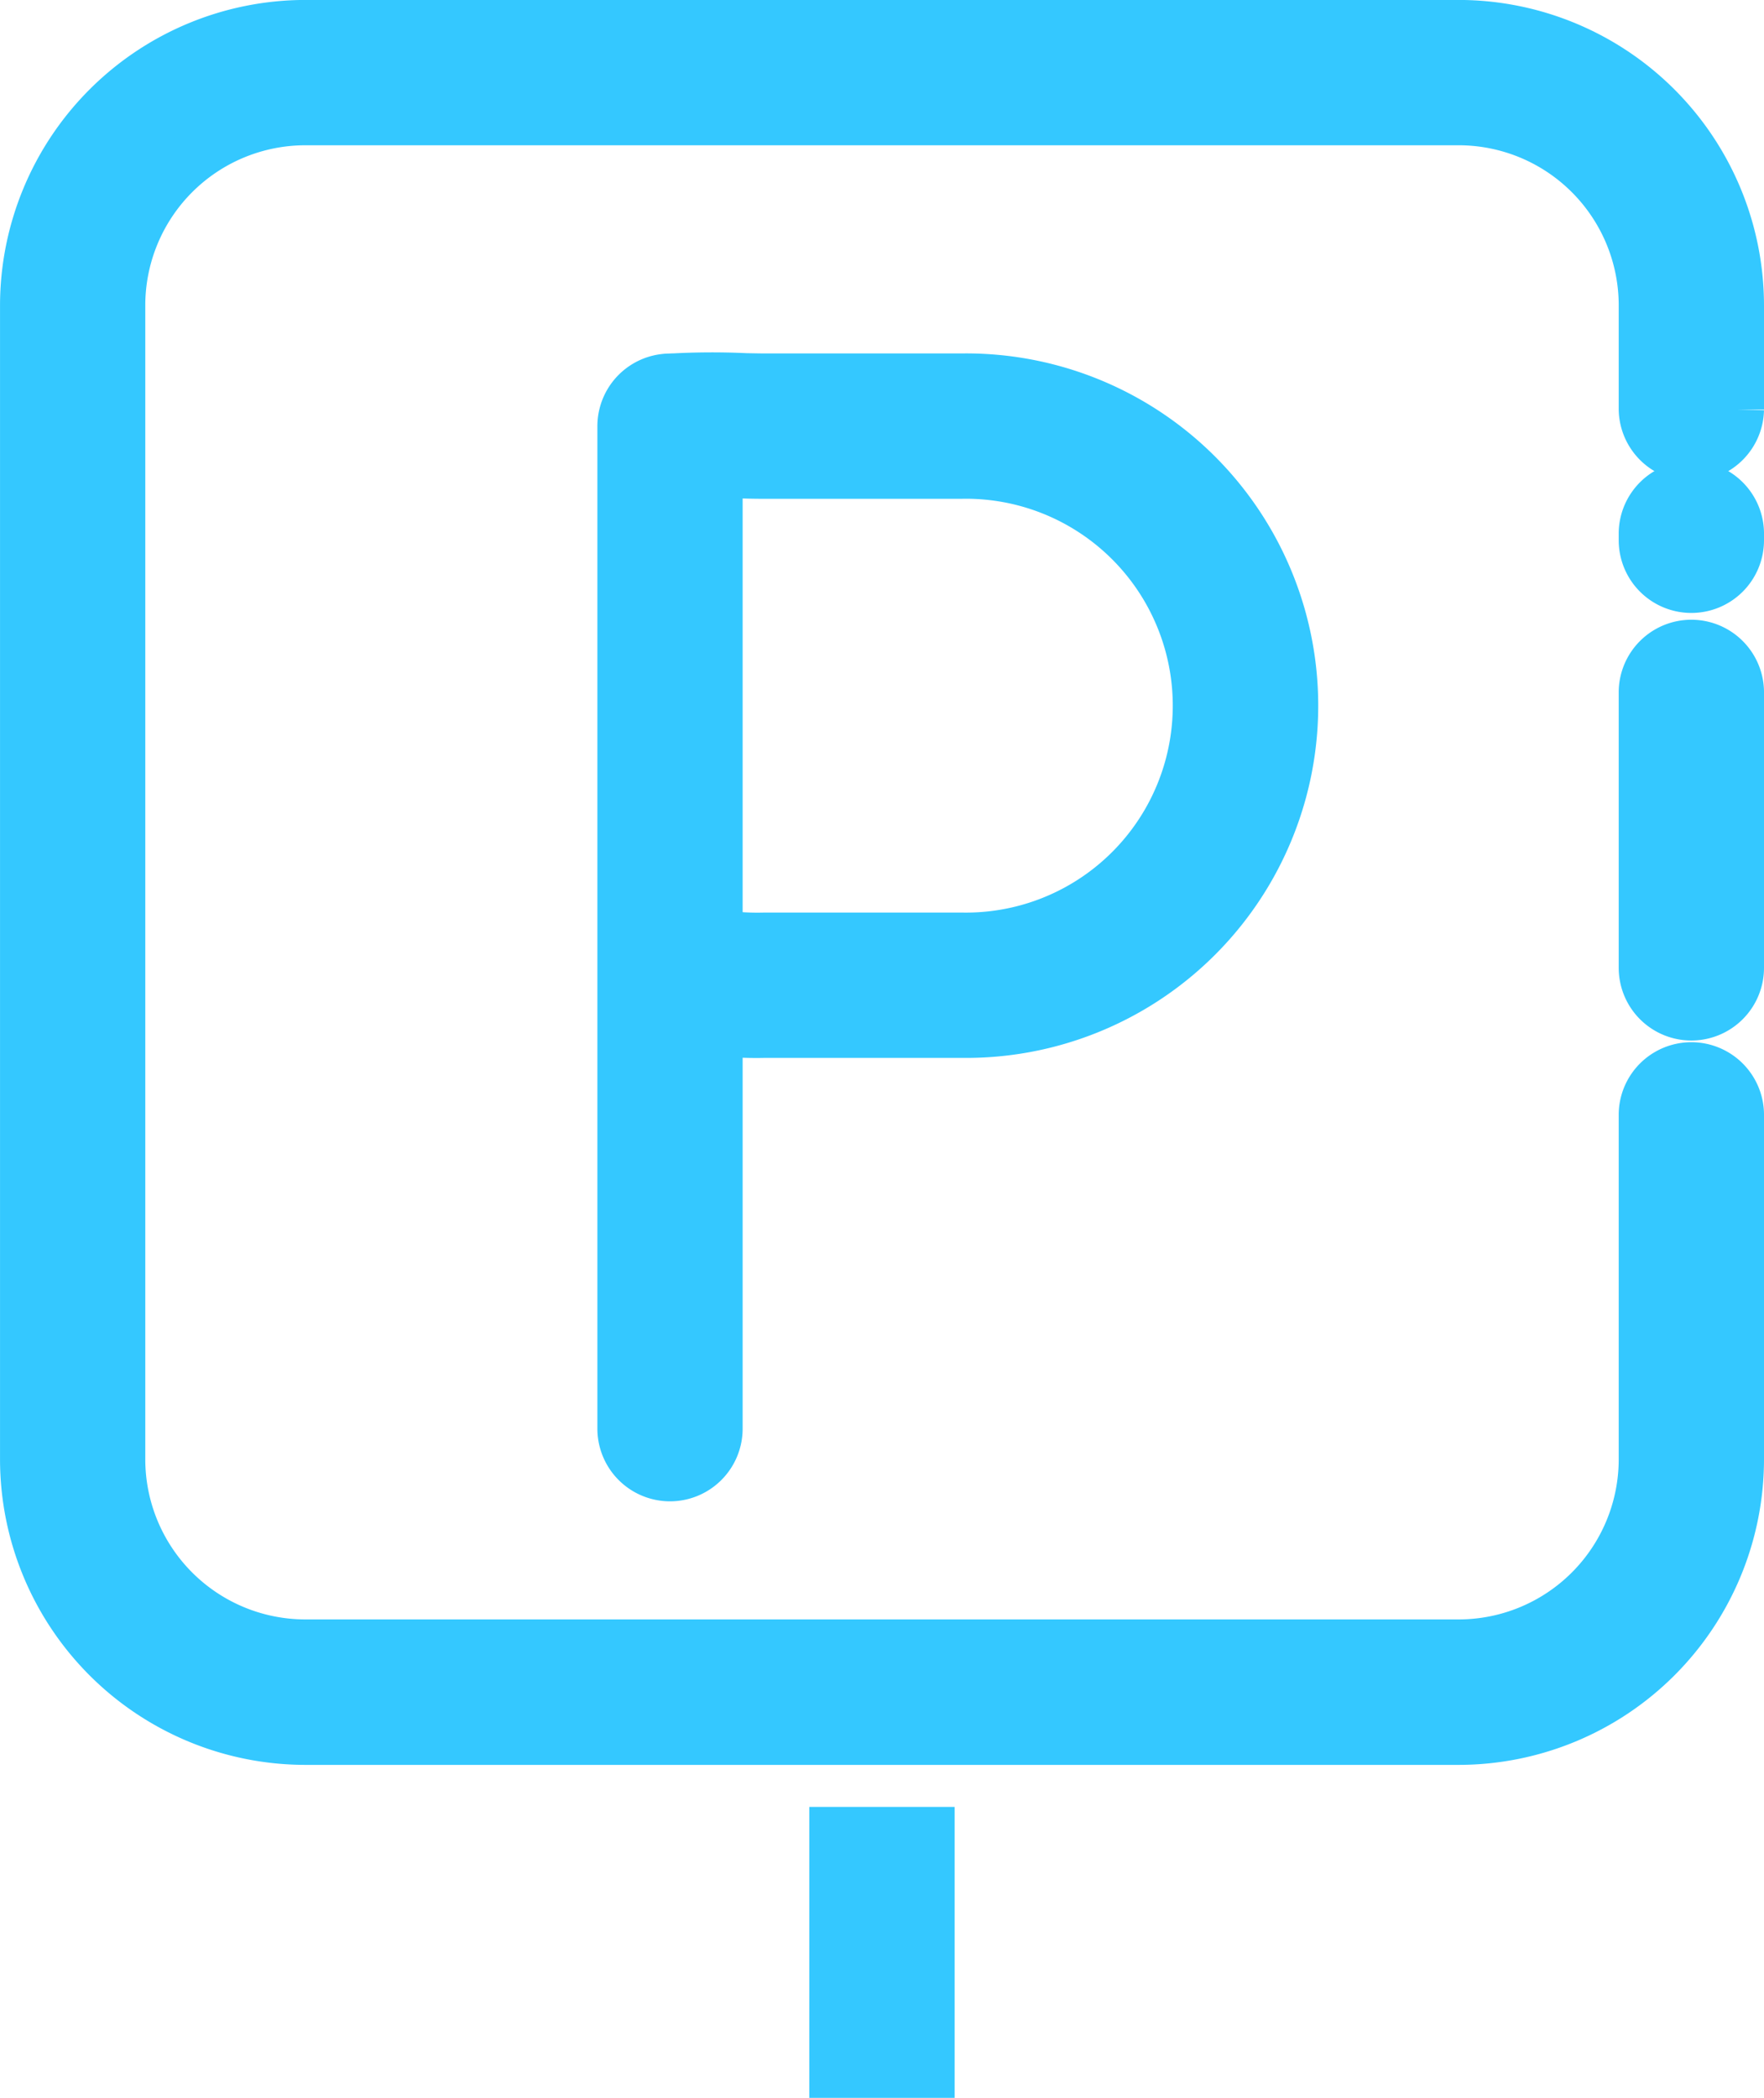
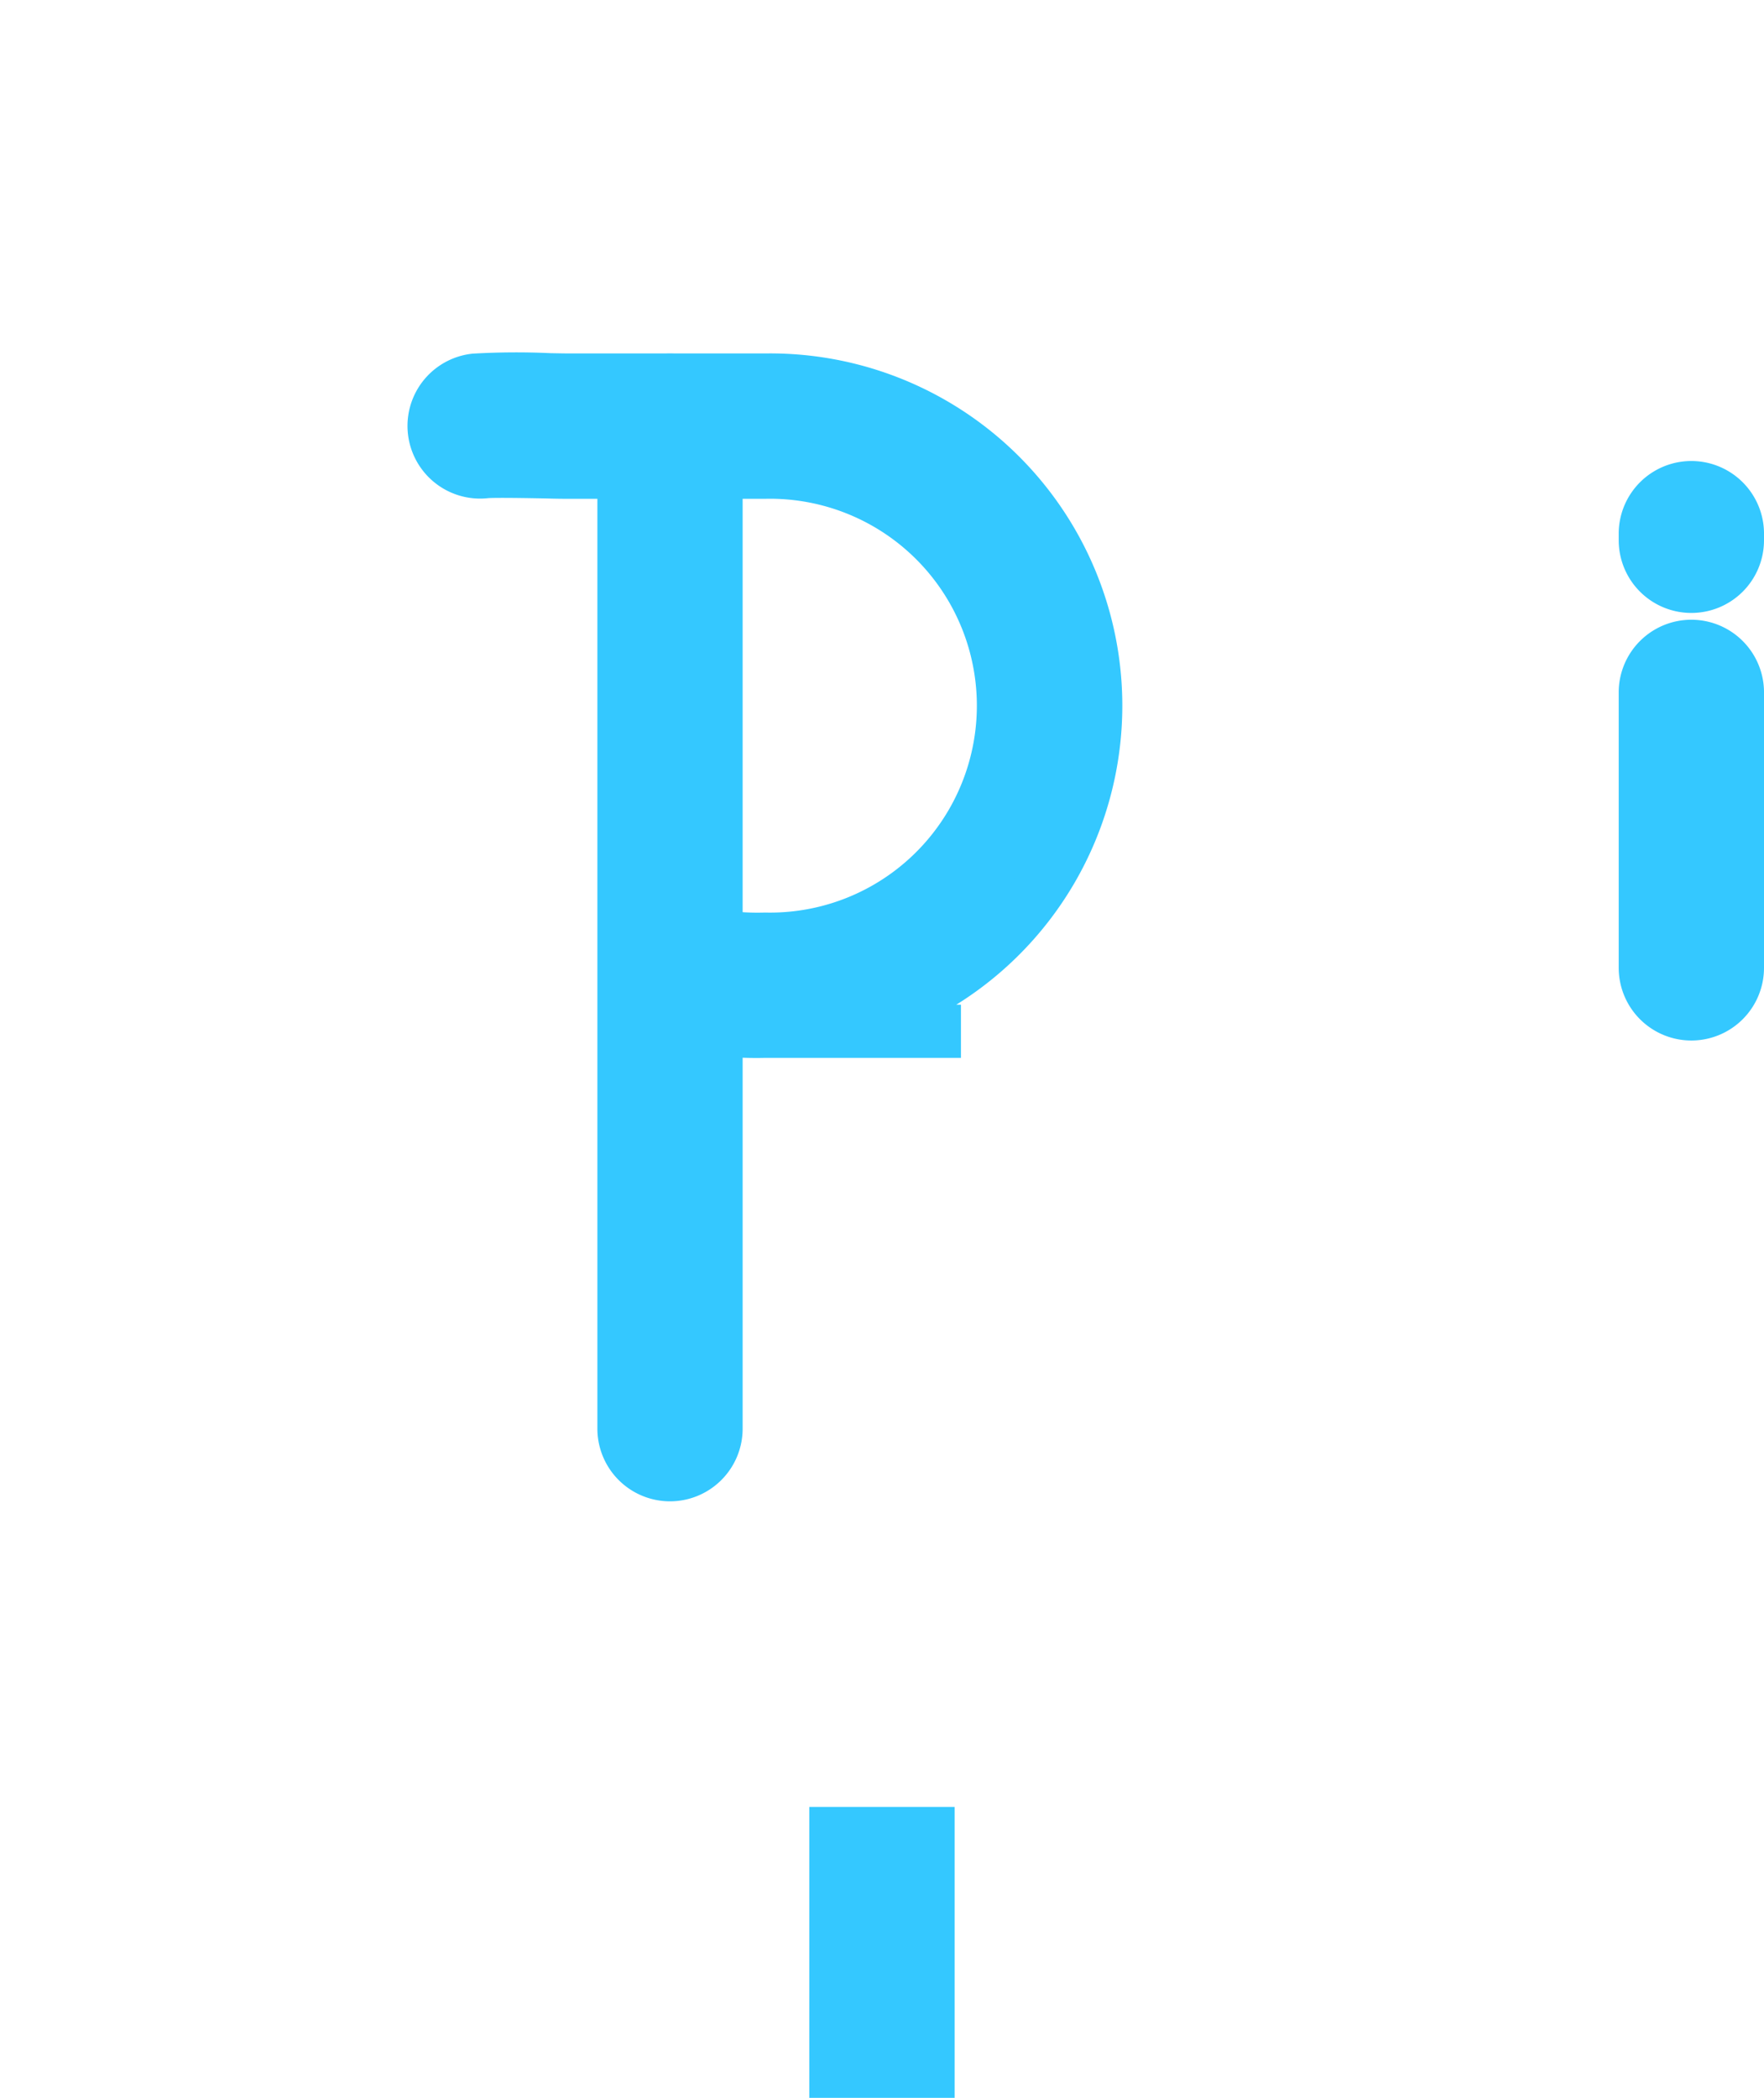
<svg xmlns="http://www.w3.org/2000/svg" width="66.378" height="78.905" viewBox="0 0 66.378 78.905">
  <g id="Group_406" data-name="Group 406" transform="translate(-2938.248 -1241.219)">
    <g id="Group_400" data-name="Group 400" transform="translate(2939.248 1242.219)">
      <g id="Group_393" data-name="Group 393">
        <g id="Group_392" data-name="Group 392">
-           <path id="Path_288" data-name="Path 288" d="M2993.143,1306.6h-43.411a10.5,10.5,0,0,1-10.483-10.484V1252.7a10.5,10.5,0,0,1,10.483-10.483h43.411a10.5,10.5,0,0,1,10.483,10.483v3.926a1.734,1.734,0,0,1-3.467,0V1252.7a7.024,7.024,0,0,0-7.016-7.017h-43.411a7.025,7.025,0,0,0-7.017,7.017v43.411a7.025,7.025,0,0,0,7.017,7.018h43.411a7.025,7.025,0,0,0,7.016-7.018v-13a1.734,1.734,0,0,1,3.467,0v13A10.5,10.5,0,0,1,2993.143,1306.6Z" transform="translate(-2939.248 -1242.219)" fill="#34c8ff" stroke="#34c8ff" stroke-width="2" />
-         </g>
+           </g>
      </g>
      <g id="Group_395" data-name="Group 395" transform="translate(60.911 23.269)">
        <g id="Group_394" data-name="Group 394">
          <path id="Path_289" data-name="Path 289" d="M3093.754,1314.448a1.734,1.734,0,0,1-1.733-1.734v-10.4a1.734,1.734,0,0,1,3.467,0v10.4A1.734,1.734,0,0,1,3093.754,1314.448Z" transform="translate(-3092.021 -1300.581)" fill="#34c8ff" stroke="#34c8ff" stroke-width="2" />
        </g>
      </g>
      <g id="Group_397" data-name="Group 397" transform="translate(60.911 17.299)">
        <g id="Group_396" data-name="Group 396">
          <path id="Path_290" data-name="Path 290" d="M3093.754,1289.362a1.733,1.733,0,0,1-1.733-1.733v-.289a1.734,1.734,0,0,1,3.467,0v.289A1.733,1.733,0,0,1,3093.754,1289.362Z" transform="translate(-3092.021 -1285.607)" fill="#34c8ff" stroke="#34c8ff" stroke-width="2" />
        </g>
      </g>
      <g id="Group_399" data-name="Group 399" transform="translate(30.455 67.962)">
        <g id="Group_398" data-name="Group 398">
          <rect id="Rectangle_54" data-name="Rectangle 54" width="3.466" height="8.943" fill="#34c8ff" stroke="#34c8ff" stroke-width="2" />
        </g>
      </g>
    </g>
    <g id="Group_405" data-name="Group 405" transform="translate(2961.727 1255.479)">
      <g id="Group_402" data-name="Group 402" transform="translate(0 0.034)">
        <g id="Group_401" data-name="Group 401">
          <path id="Path_291" data-name="Path 291" d="M2997.363,1316.737a1.734,1.734,0,0,1-1.734-1.734V1277.3a1.733,1.733,0,1,1,3.466,0V1315A1.734,1.734,0,0,1,2997.363,1316.737Z" transform="translate(-2995.629 -1275.563)" fill="#34c8ff" stroke="#34c8ff" stroke-width="2" />
        </g>
      </g>
      <g id="Group_404" data-name="Group 404" transform="translate(0.224 0)">
        <g id="Group_403" data-name="Group 403">
-           <path id="Path_292" data-name="Path 292" d="M3008.648,1300.007h-7.372a12.864,12.864,0,0,1-3.069-.291,1.733,1.733,0,0,1,.816-3.37,9.8,9.8,0,0,0,2.253.195h7.372a8.783,8.783,0,1,0,0-17.562h-7.372c-.157,0-.45,0-.8-.012-.608-.012-2.031-.039-2.343-.008a1.733,1.733,0,1,1-.412-3.442,27.007,27.007,0,0,1,2.822-.016c.323.006.592.011.736.011h7.372a12.249,12.249,0,1,1,0,24.495Z" transform="translate(-2996.191 -1275.478)" fill="#34c8ff" stroke="#34c8ff" stroke-width="2" />
+           <path id="Path_292" data-name="Path 292" d="M3008.648,1300.007h-7.372a12.864,12.864,0,0,1-3.069-.291,1.733,1.733,0,0,1,.816-3.37,9.8,9.8,0,0,0,2.253.195a8.783,8.783,0,1,0,0-17.562h-7.372c-.157,0-.45,0-.8-.012-.608-.012-2.031-.039-2.343-.008a1.733,1.733,0,1,1-.412-3.442,27.007,27.007,0,0,1,2.822-.016c.323.006.592.011.736.011h7.372a12.249,12.249,0,1,1,0,24.495Z" transform="translate(-2996.191 -1275.478)" fill="#34c8ff" stroke="#34c8ff" stroke-width="2" />
        </g>
      </g>
    </g>
  </g>
</svg>